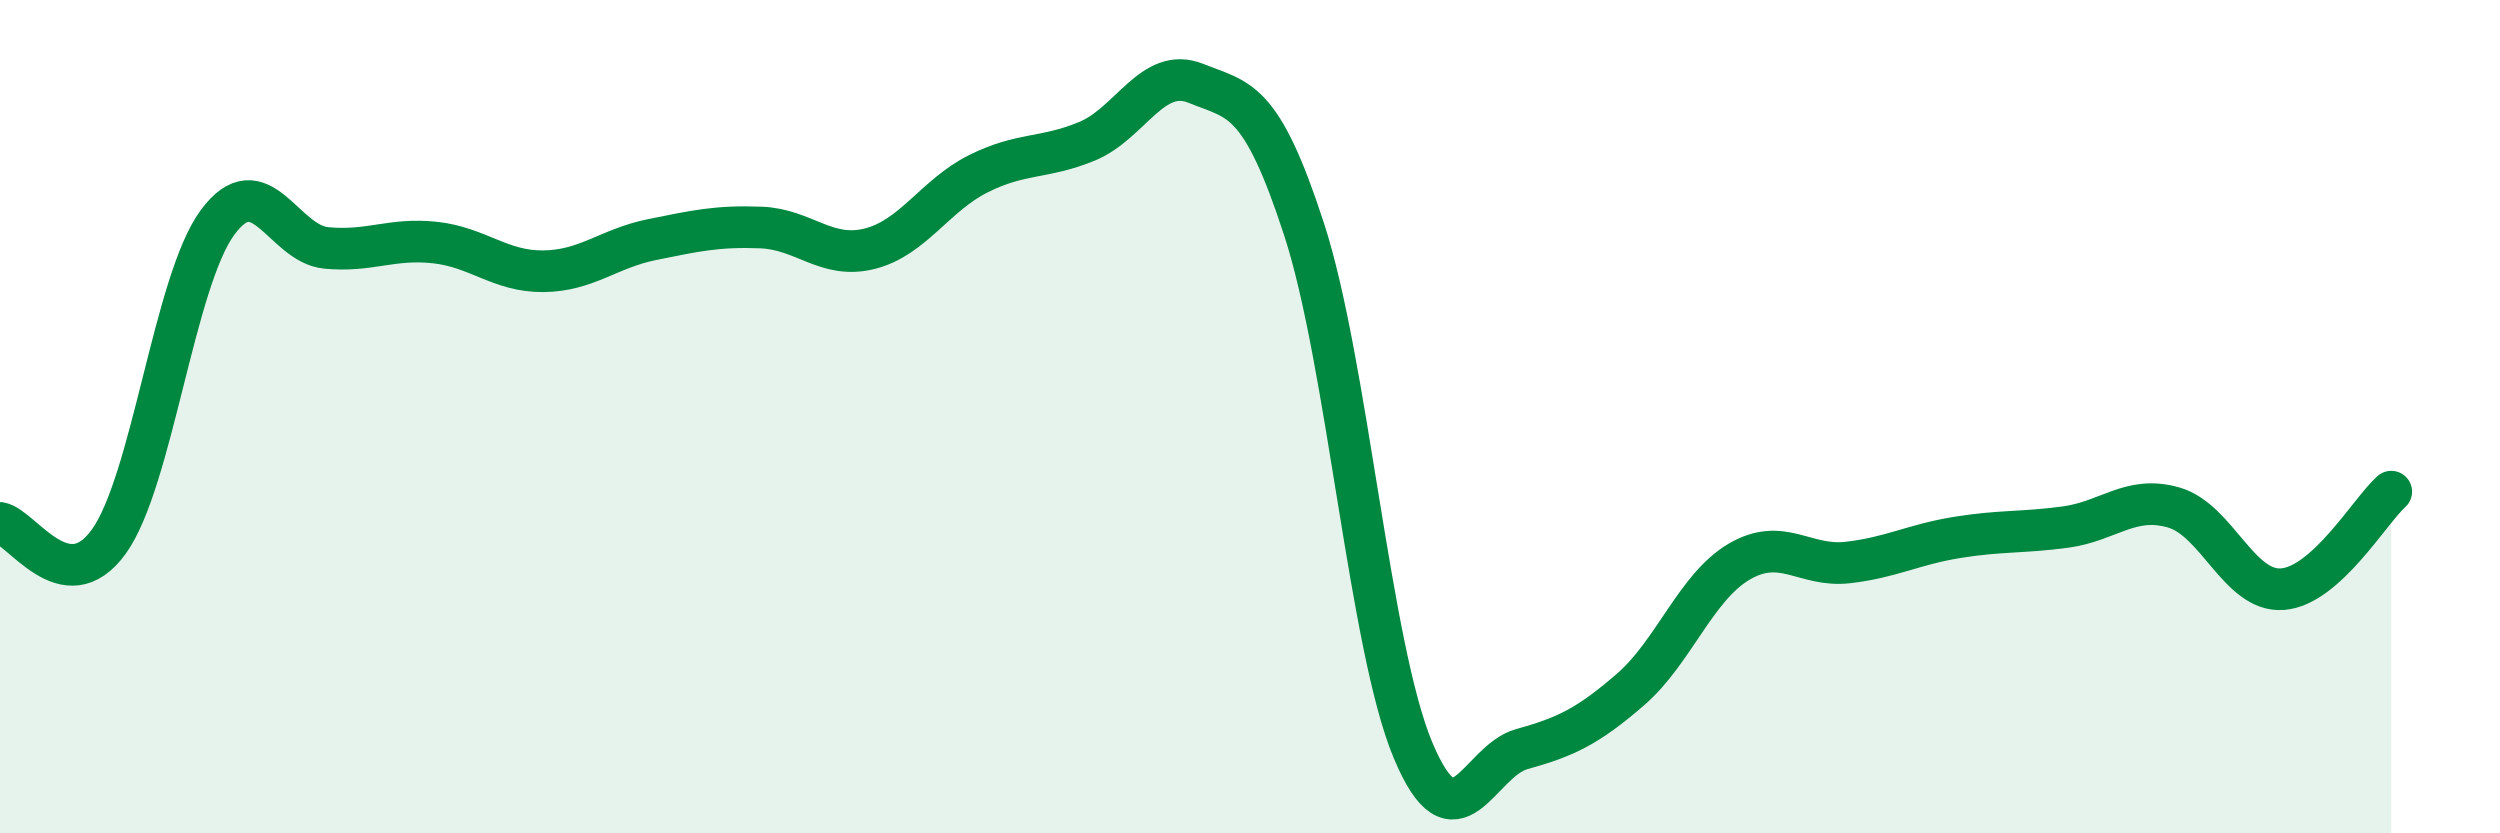
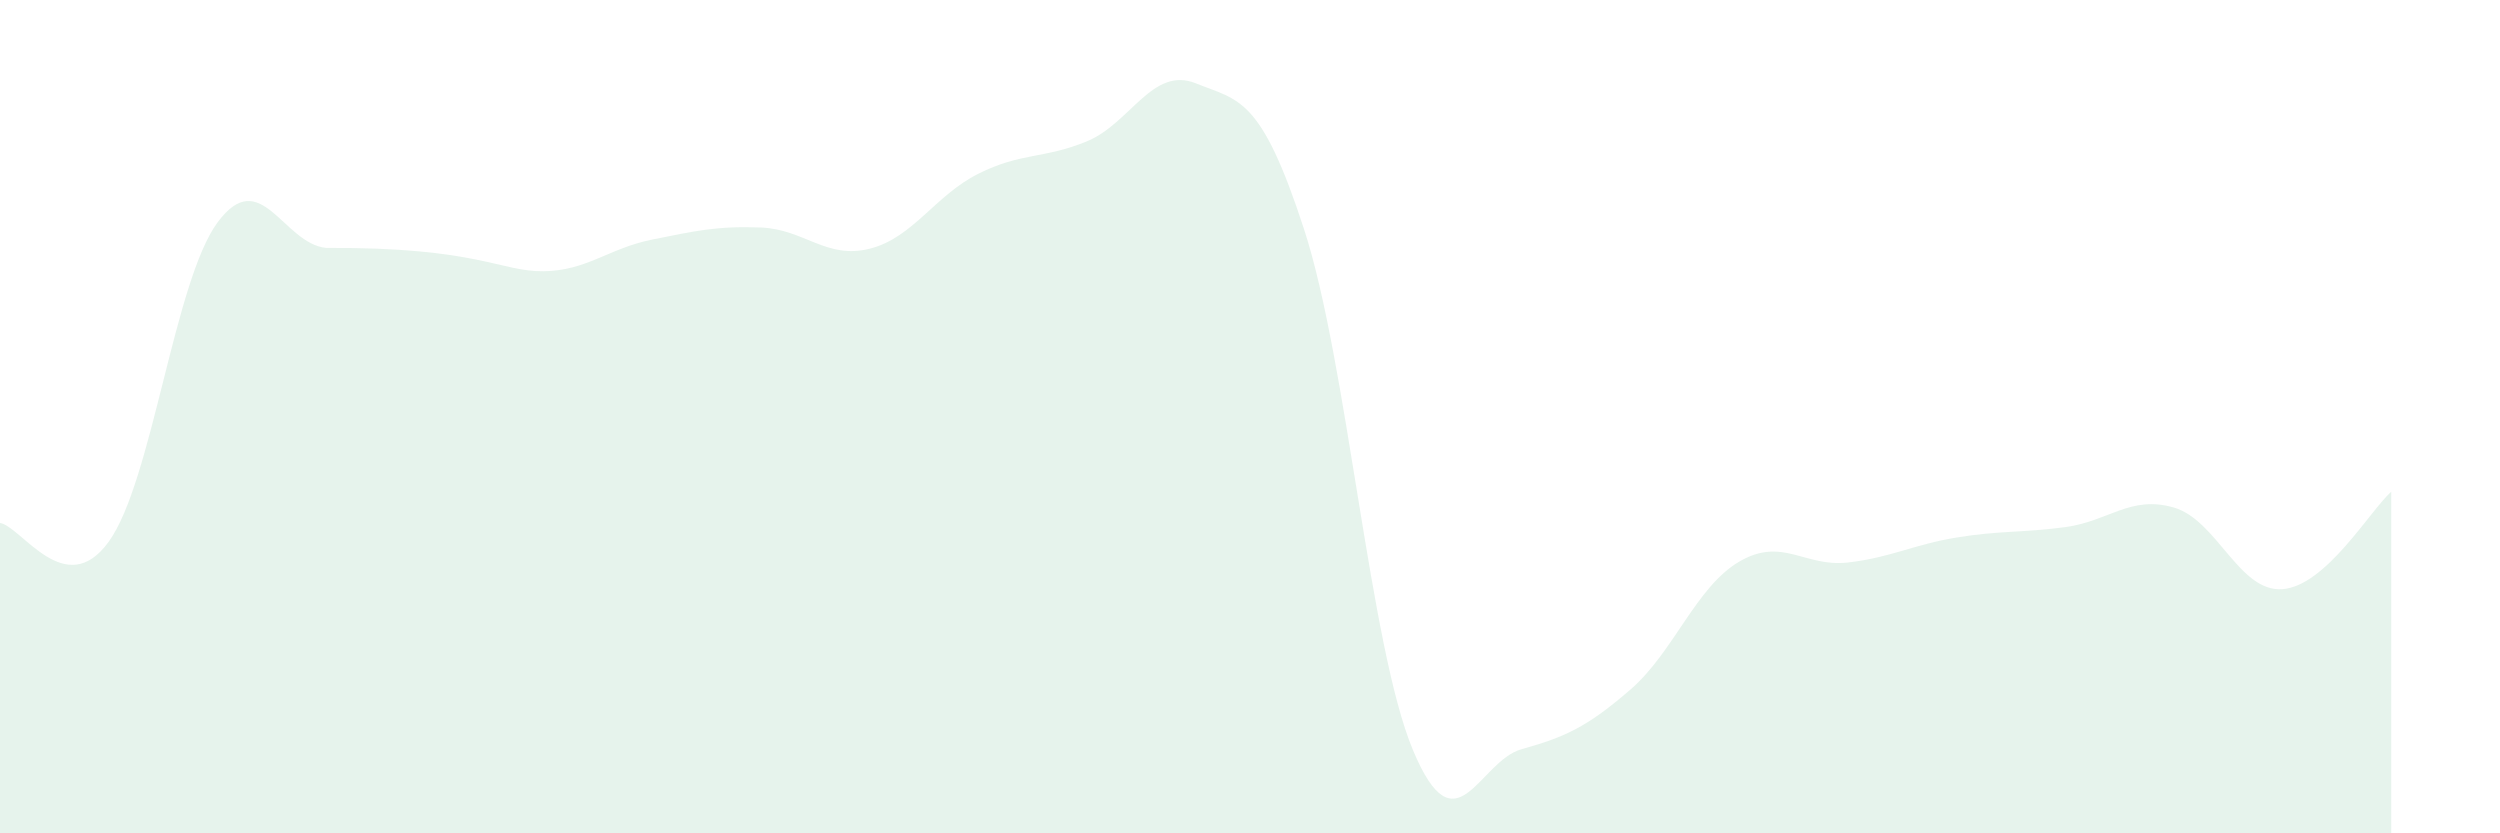
<svg xmlns="http://www.w3.org/2000/svg" width="60" height="20" viewBox="0 0 60 20">
-   <path d="M 0,12.55 C 0.52,12.64 1.57,14.44 2.61,13 C 3.65,11.56 4.18,6.75 5.22,5.34 C 6.26,3.93 6.79,5.85 7.83,5.95 C 8.87,6.05 9.39,5.71 10.43,5.82 C 11.47,5.93 12,6.52 13.04,6.51 C 14.08,6.5 14.61,5.96 15.65,5.75 C 16.69,5.54 17.22,5.42 18.26,5.46 C 19.3,5.5 19.83,6.23 20.87,5.97 C 21.91,5.71 22.44,4.69 23.48,4.17 C 24.52,3.65 25.05,3.82 26.09,3.39 C 27.13,2.96 27.66,1.58 28.7,2 C 29.74,2.42 30.26,2.31 31.3,5.51 C 32.34,8.71 32.87,15.51 33.91,18 C 34.95,20.49 35.48,18.27 36.52,17.98 C 37.56,17.69 38.09,17.45 39.13,16.55 C 40.17,15.65 40.7,14.09 41.74,13.48 C 42.78,12.87 43.31,13.62 44.35,13.5 C 45.39,13.38 45.92,13.07 46.96,12.9 C 48,12.73 48.53,12.79 49.57,12.65 C 50.61,12.51 51.13,11.88 52.17,12.18 C 53.21,12.48 53.74,14.22 54.78,14.14 C 55.82,14.06 56.87,12.27 57.39,11.8L57.39 20L0 20Z" fill="#008740" opacity="0.1" stroke-linecap="round" stroke-linejoin="round" />
-   <path d="M 0,12.55 C 0.52,12.64 1.57,14.44 2.61,13 C 3.65,11.56 4.18,6.75 5.22,5.34 C 6.26,3.93 6.79,5.85 7.83,5.95 C 8.87,6.05 9.39,5.71 10.43,5.82 C 11.47,5.93 12,6.52 13.04,6.51 C 14.08,6.5 14.61,5.96 15.65,5.75 C 16.69,5.54 17.22,5.42 18.26,5.46 C 19.3,5.5 19.83,6.23 20.87,5.97 C 21.91,5.71 22.44,4.69 23.48,4.17 C 24.52,3.65 25.05,3.82 26.09,3.39 C 27.13,2.96 27.66,1.58 28.7,2 C 29.74,2.42 30.26,2.31 31.3,5.51 C 32.34,8.71 32.87,15.51 33.91,18 C 34.95,20.49 35.48,18.27 36.52,17.98 C 37.56,17.69 38.09,17.45 39.13,16.55 C 40.17,15.65 40.7,14.09 41.74,13.48 C 42.78,12.87 43.31,13.62 44.35,13.5 C 45.39,13.38 45.92,13.07 46.96,12.9 C 48,12.73 48.53,12.79 49.57,12.65 C 50.61,12.51 51.13,11.88 52.17,12.18 C 53.21,12.48 53.74,14.22 54.78,14.14 C 55.82,14.06 56.87,12.27 57.39,11.8" stroke="#008740" stroke-width="1" fill="none" stroke-linecap="round" stroke-linejoin="round" />
+   <path d="M 0,12.55 C 0.52,12.64 1.57,14.44 2.61,13 C 3.65,11.56 4.18,6.75 5.22,5.34 C 6.26,3.93 6.79,5.85 7.83,5.95 C 11.47,5.93 12,6.52 13.04,6.51 C 14.08,6.5 14.61,5.96 15.65,5.75 C 16.69,5.54 17.22,5.42 18.26,5.46 C 19.3,5.5 19.83,6.23 20.87,5.97 C 21.91,5.71 22.44,4.69 23.48,4.17 C 24.52,3.65 25.05,3.82 26.09,3.39 C 27.13,2.96 27.66,1.58 28.7,2 C 29.74,2.42 30.26,2.31 31.3,5.51 C 32.34,8.71 32.87,15.51 33.91,18 C 34.95,20.49 35.48,18.27 36.52,17.98 C 37.56,17.69 38.09,17.45 39.13,16.55 C 40.17,15.65 40.7,14.09 41.74,13.48 C 42.78,12.87 43.31,13.62 44.35,13.5 C 45.39,13.38 45.92,13.07 46.96,12.9 C 48,12.73 48.53,12.79 49.57,12.65 C 50.61,12.51 51.13,11.88 52.17,12.18 C 53.21,12.48 53.74,14.22 54.78,14.14 C 55.82,14.06 56.87,12.27 57.39,11.8L57.39 20L0 20Z" fill="#008740" opacity="0.1" stroke-linecap="round" stroke-linejoin="round" />
</svg>